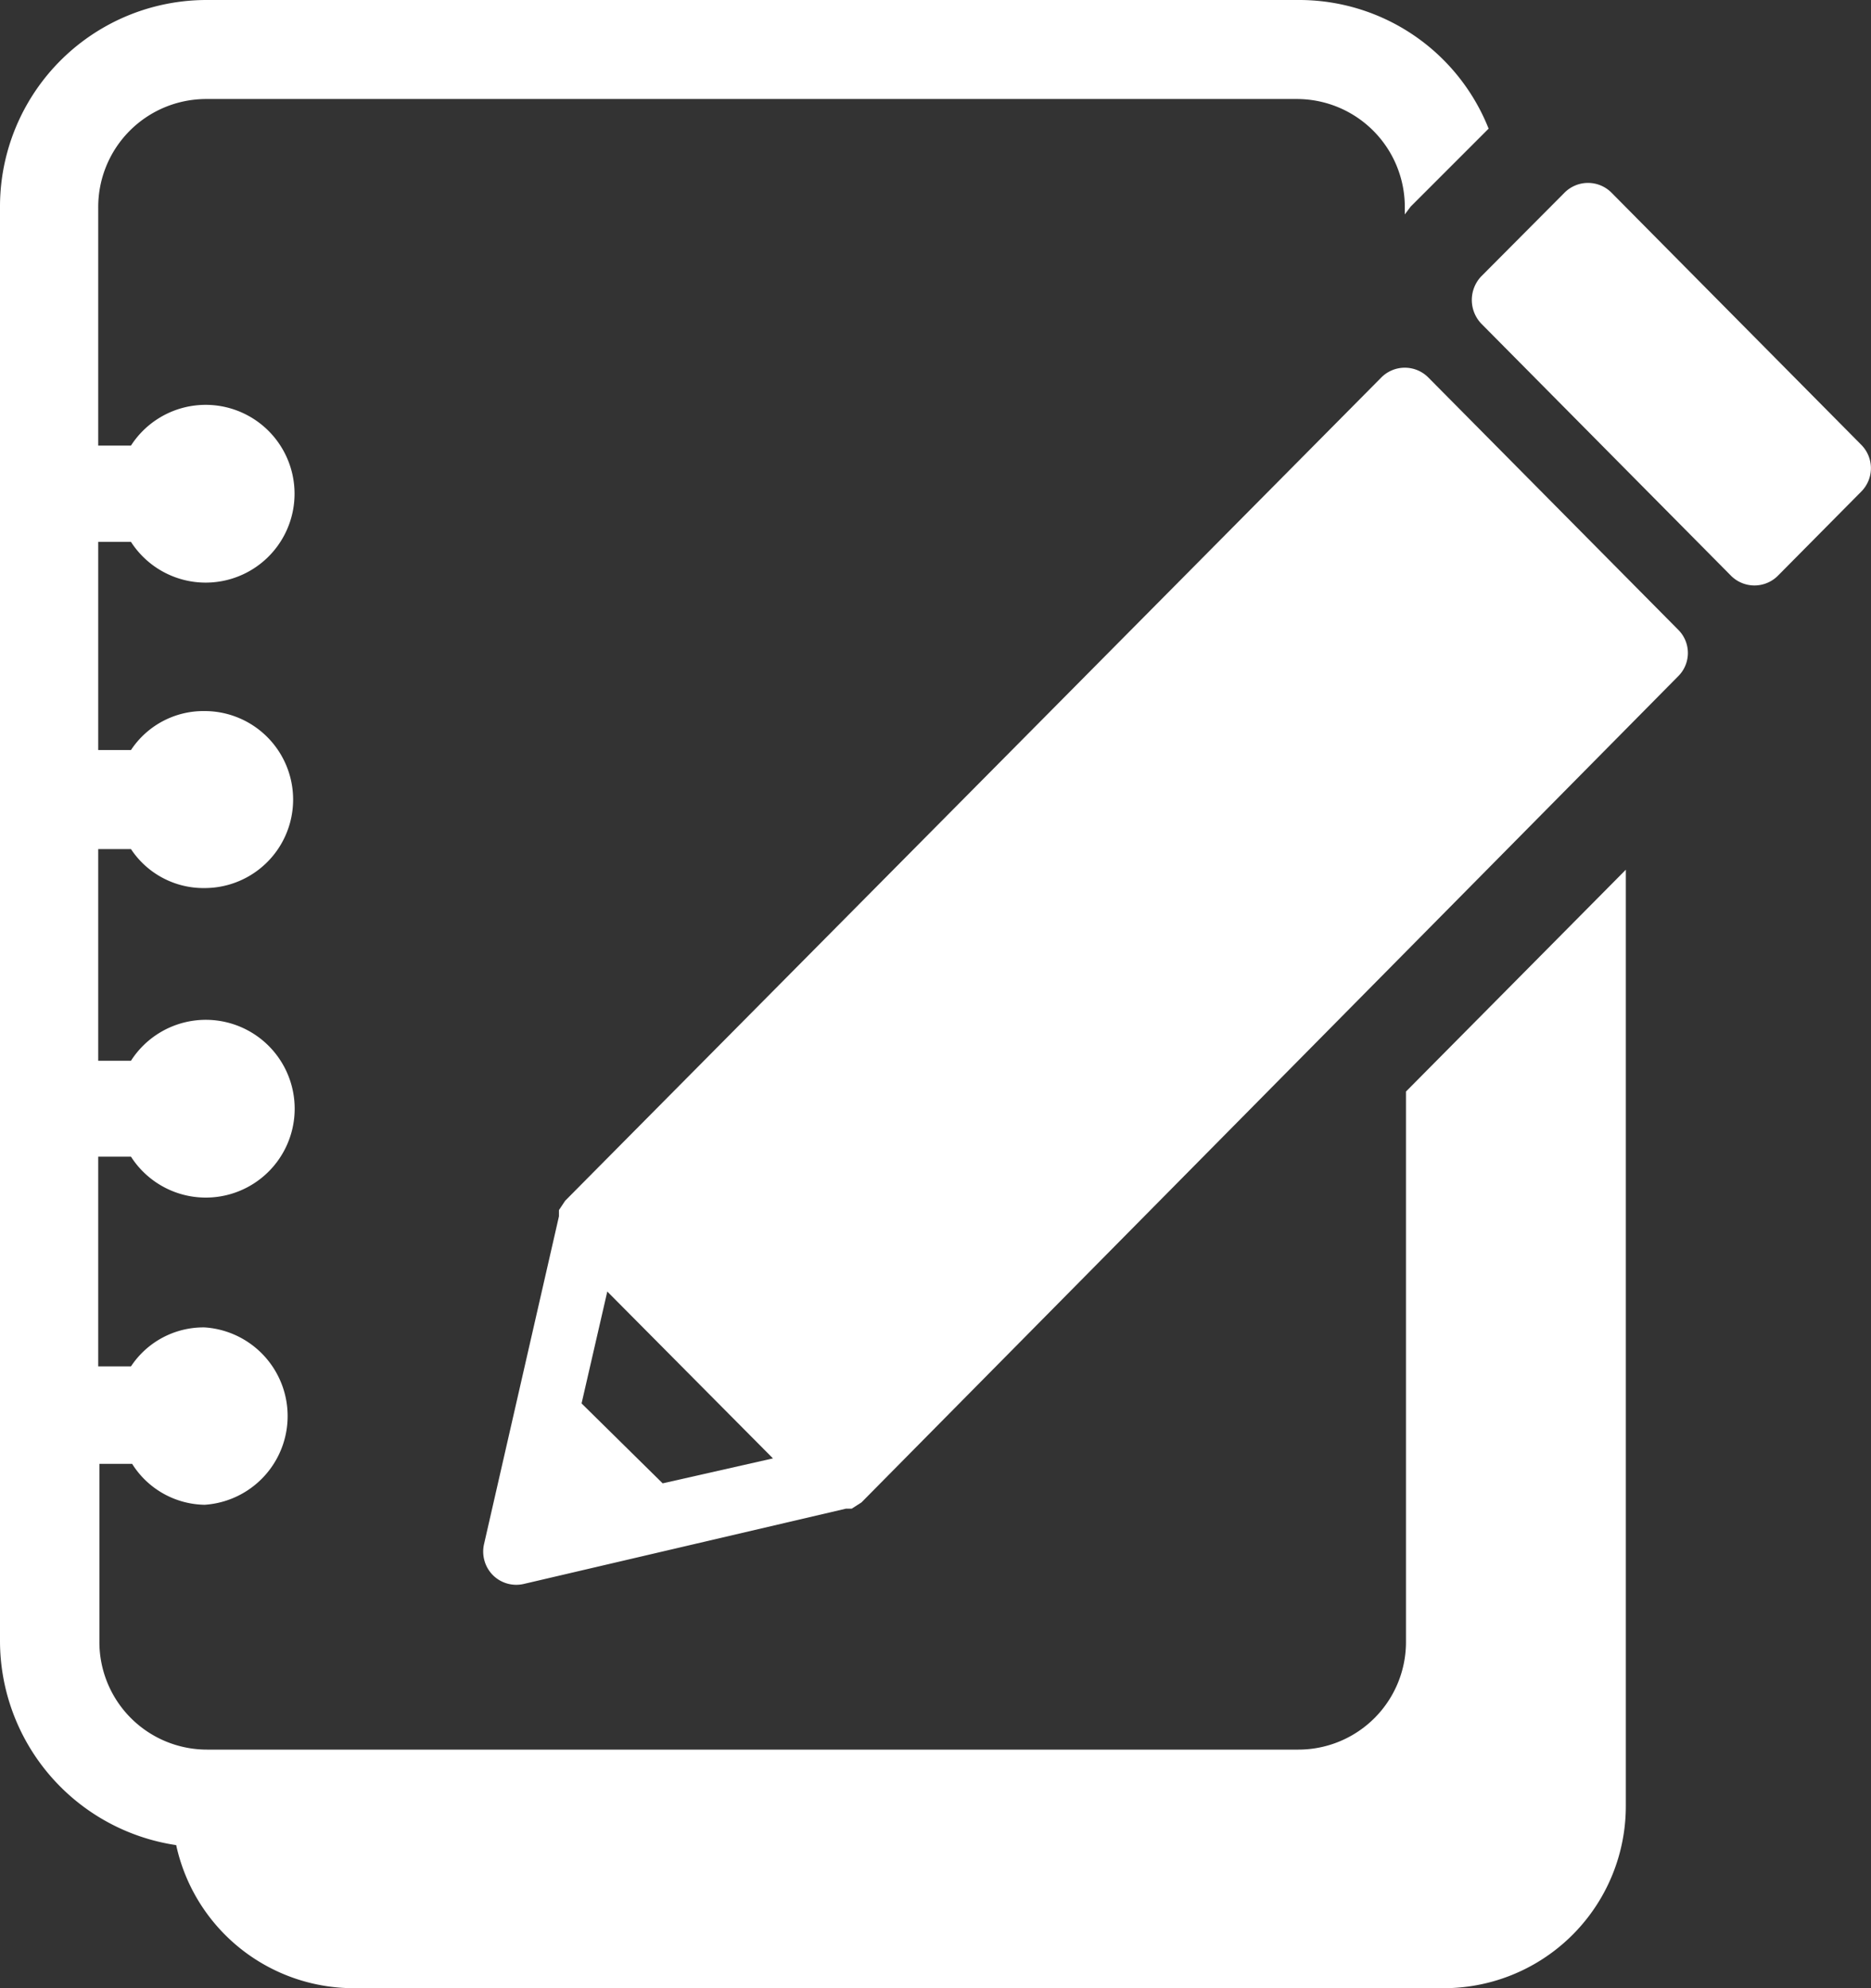
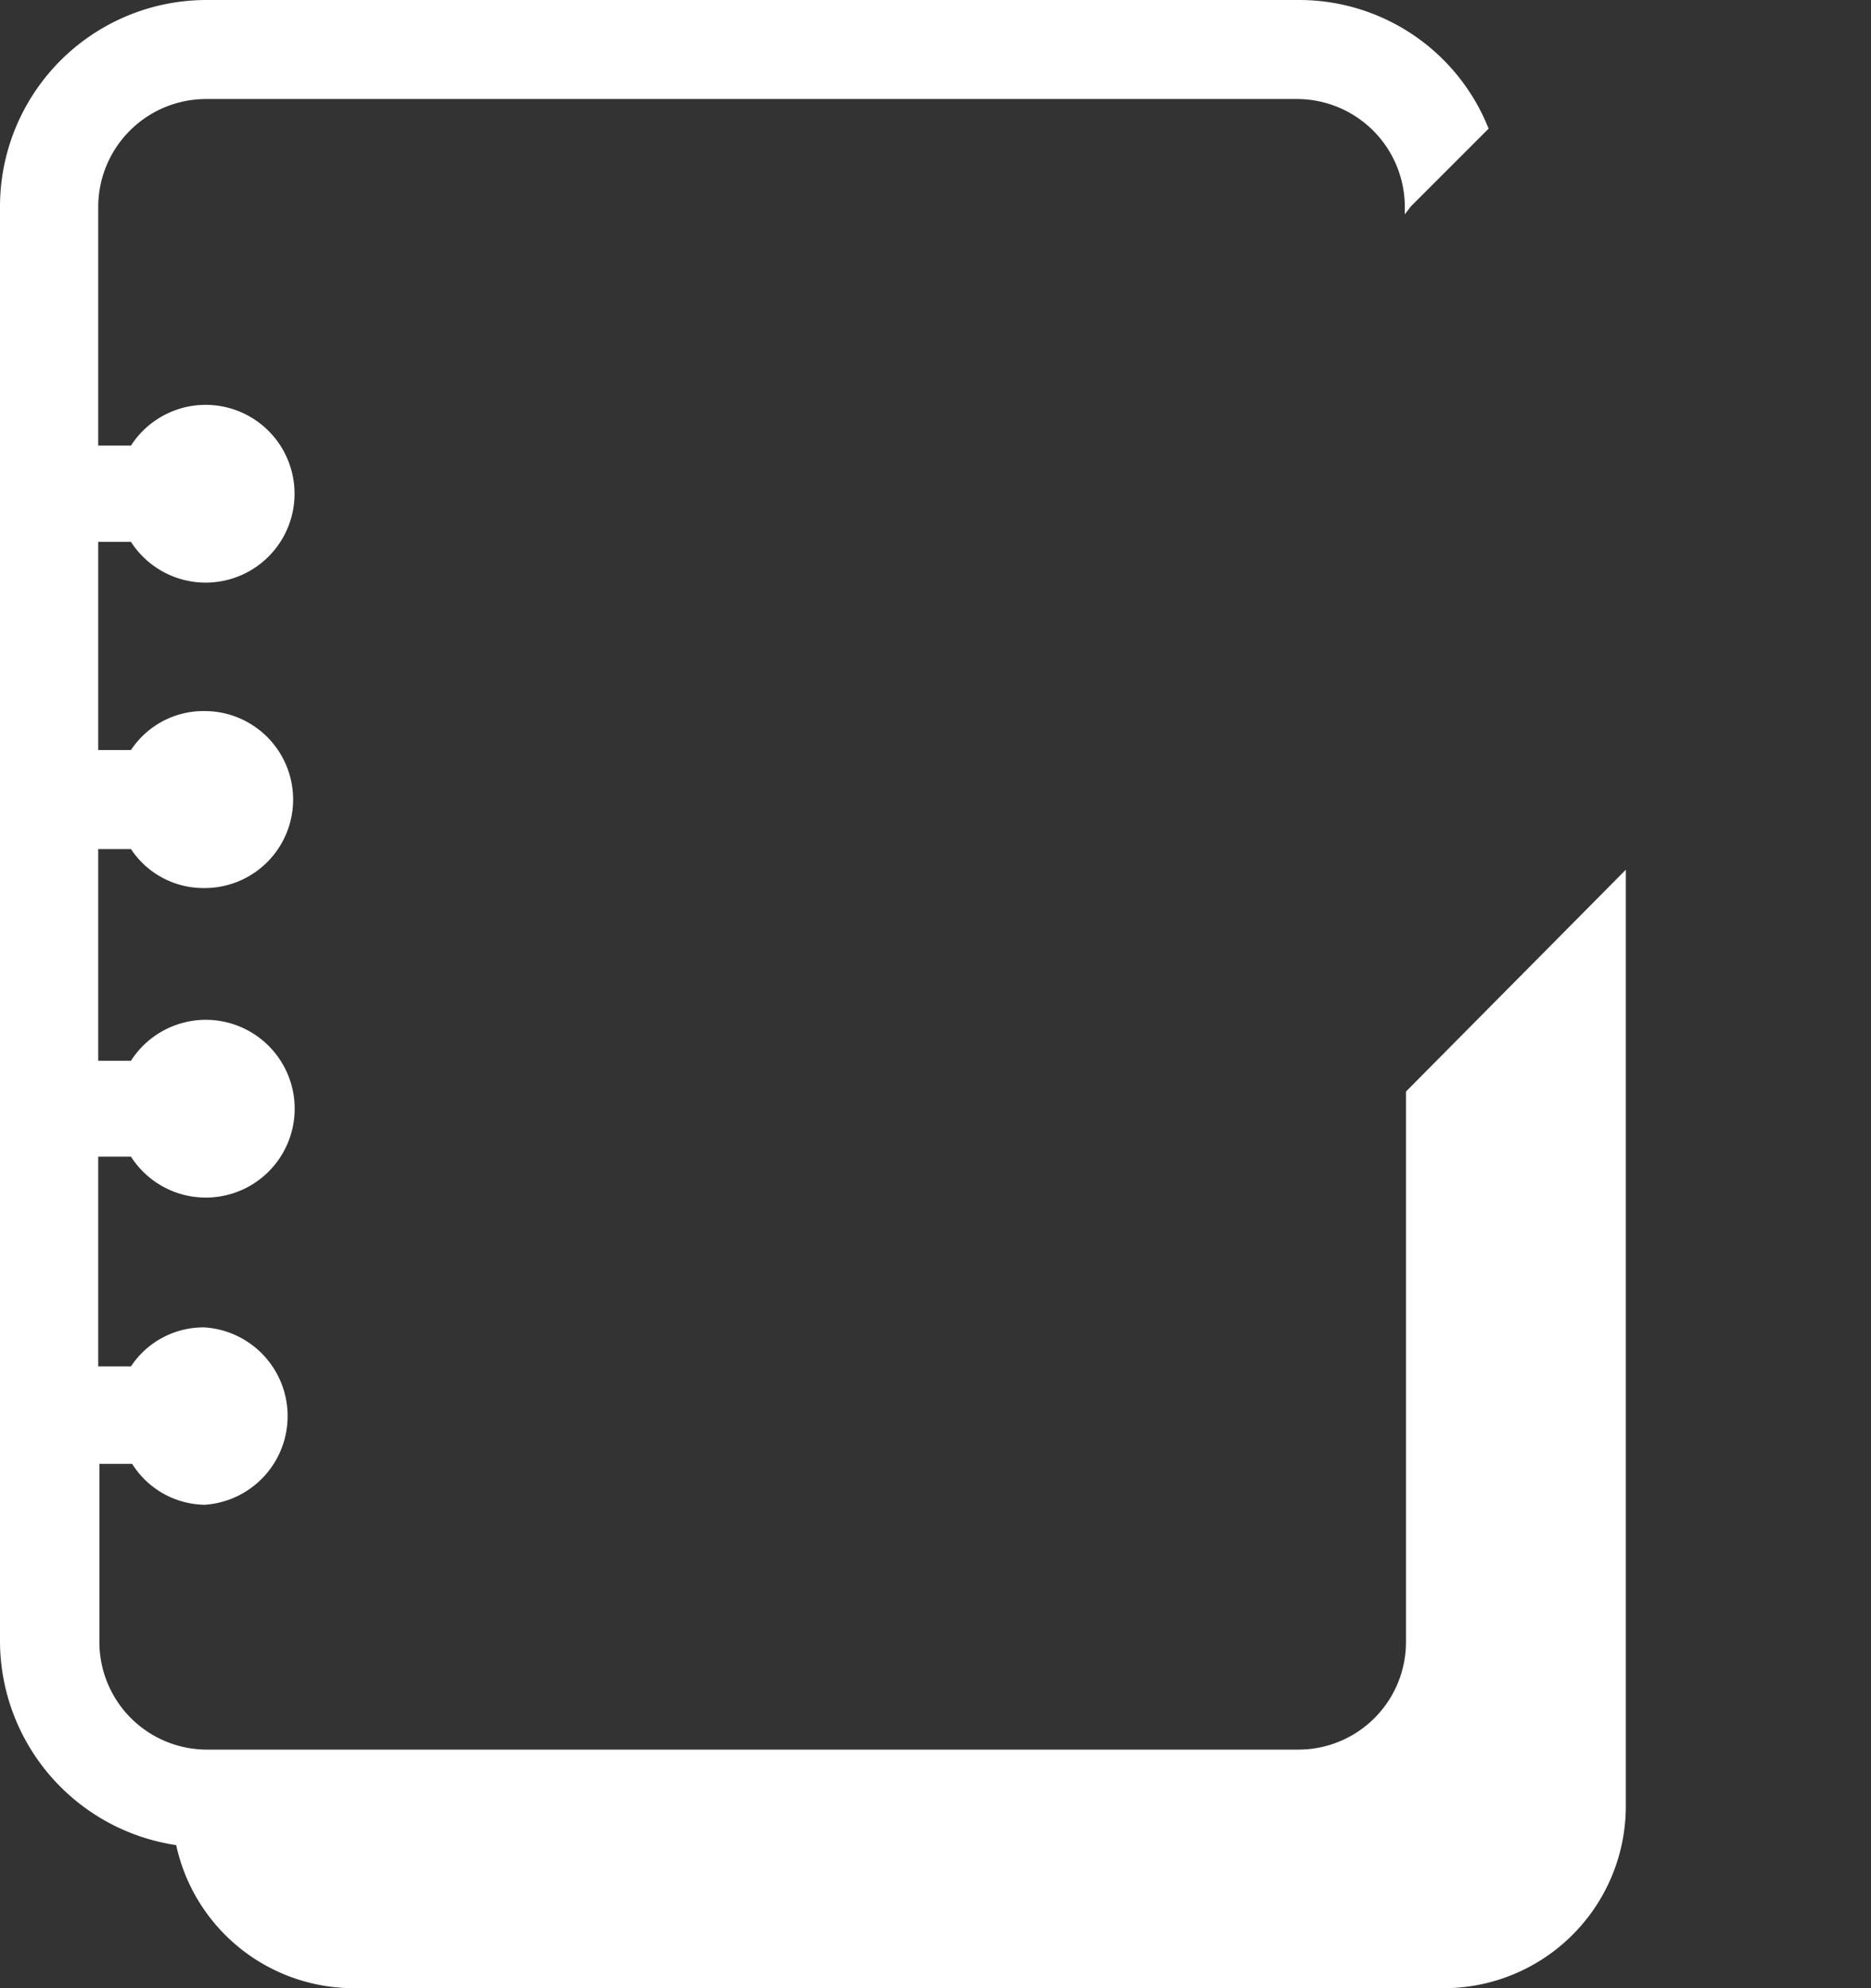
<svg xmlns="http://www.w3.org/2000/svg" viewBox="0 0 48 51">
  <rect x="0" y="0" width="48" height="51" fill="#333333" stroke="none" />
  <defs>
    <style>.cls-1{fill:#fff;}</style>
  </defs>
  <g id="レイヤー_2" data-name="レイヤー 2">
    <g id="レイヤー_3" data-name="レイヤー 3">
      <path class="cls-1" d="M0,37.55v4.53a5.3,5.3,0,0,0,4.52,5.25A4.66,4.66,0,0,0,9.06,51h28a4.67,4.67,0,0,0,4.65-4.69v-24L36.07,28v14.1a2.76,2.76,0,0,1-2.76,2.78h-28a2.76,2.76,0,0,1-2.76-2.78V37.55h.84A2.24,2.24,0,0,0,5.25,38.6a2.28,2.28,0,0,0,0-4.55,2.23,2.23,0,0,0-1.89,1H2.52V29.67h.84a2.28,2.28,0,1,0,0-2.46H2.52V21.78h.84a2.23,2.23,0,0,0,1.89,1,2.27,2.27,0,0,0,0-4.54,2.23,2.23,0,0,0-1.89,1H2.52V13.9h.84a2.28,2.28,0,1,0,0-2.47H2.52V5.32A2.77,2.77,0,0,1,5.28,2.54h28a2.77,2.77,0,0,1,2.76,2.78V5.5l.15-.2h0l2-2A5.23,5.23,0,0,0,33.31,0h-28A5.3,5.3,0,0,0,0,5.32V37.55Z" />
-       <path class="cls-1" d="M36.64,9.68a.85.85,0,0,0-1.2,0L14.5,30.8h0l-.16.24,0,.07,0,.09-1.92,8.4a.86.86,0,0,0,.22.8.85.85,0,0,0,.8.23L21.7,38.7l.08,0,.07,0,.25-.16h0L43.05,17.35a.84.84,0,0,0,0-1.2ZM17,38.05,14.92,36l.66-2.87,4.25,4.28Z" />
-       <path class="cls-1" d="M47.75,11.41,41.34,4.94a.85.85,0,0,0-1.2,0L38,7.09A.88.88,0,0,0,38,8.3l6.41,6.47a.85.85,0,0,0,1.2,0l2.14-2.16a.85.85,0,0,0,0-1.2Z" />
    </g>
  </g>
</svg>